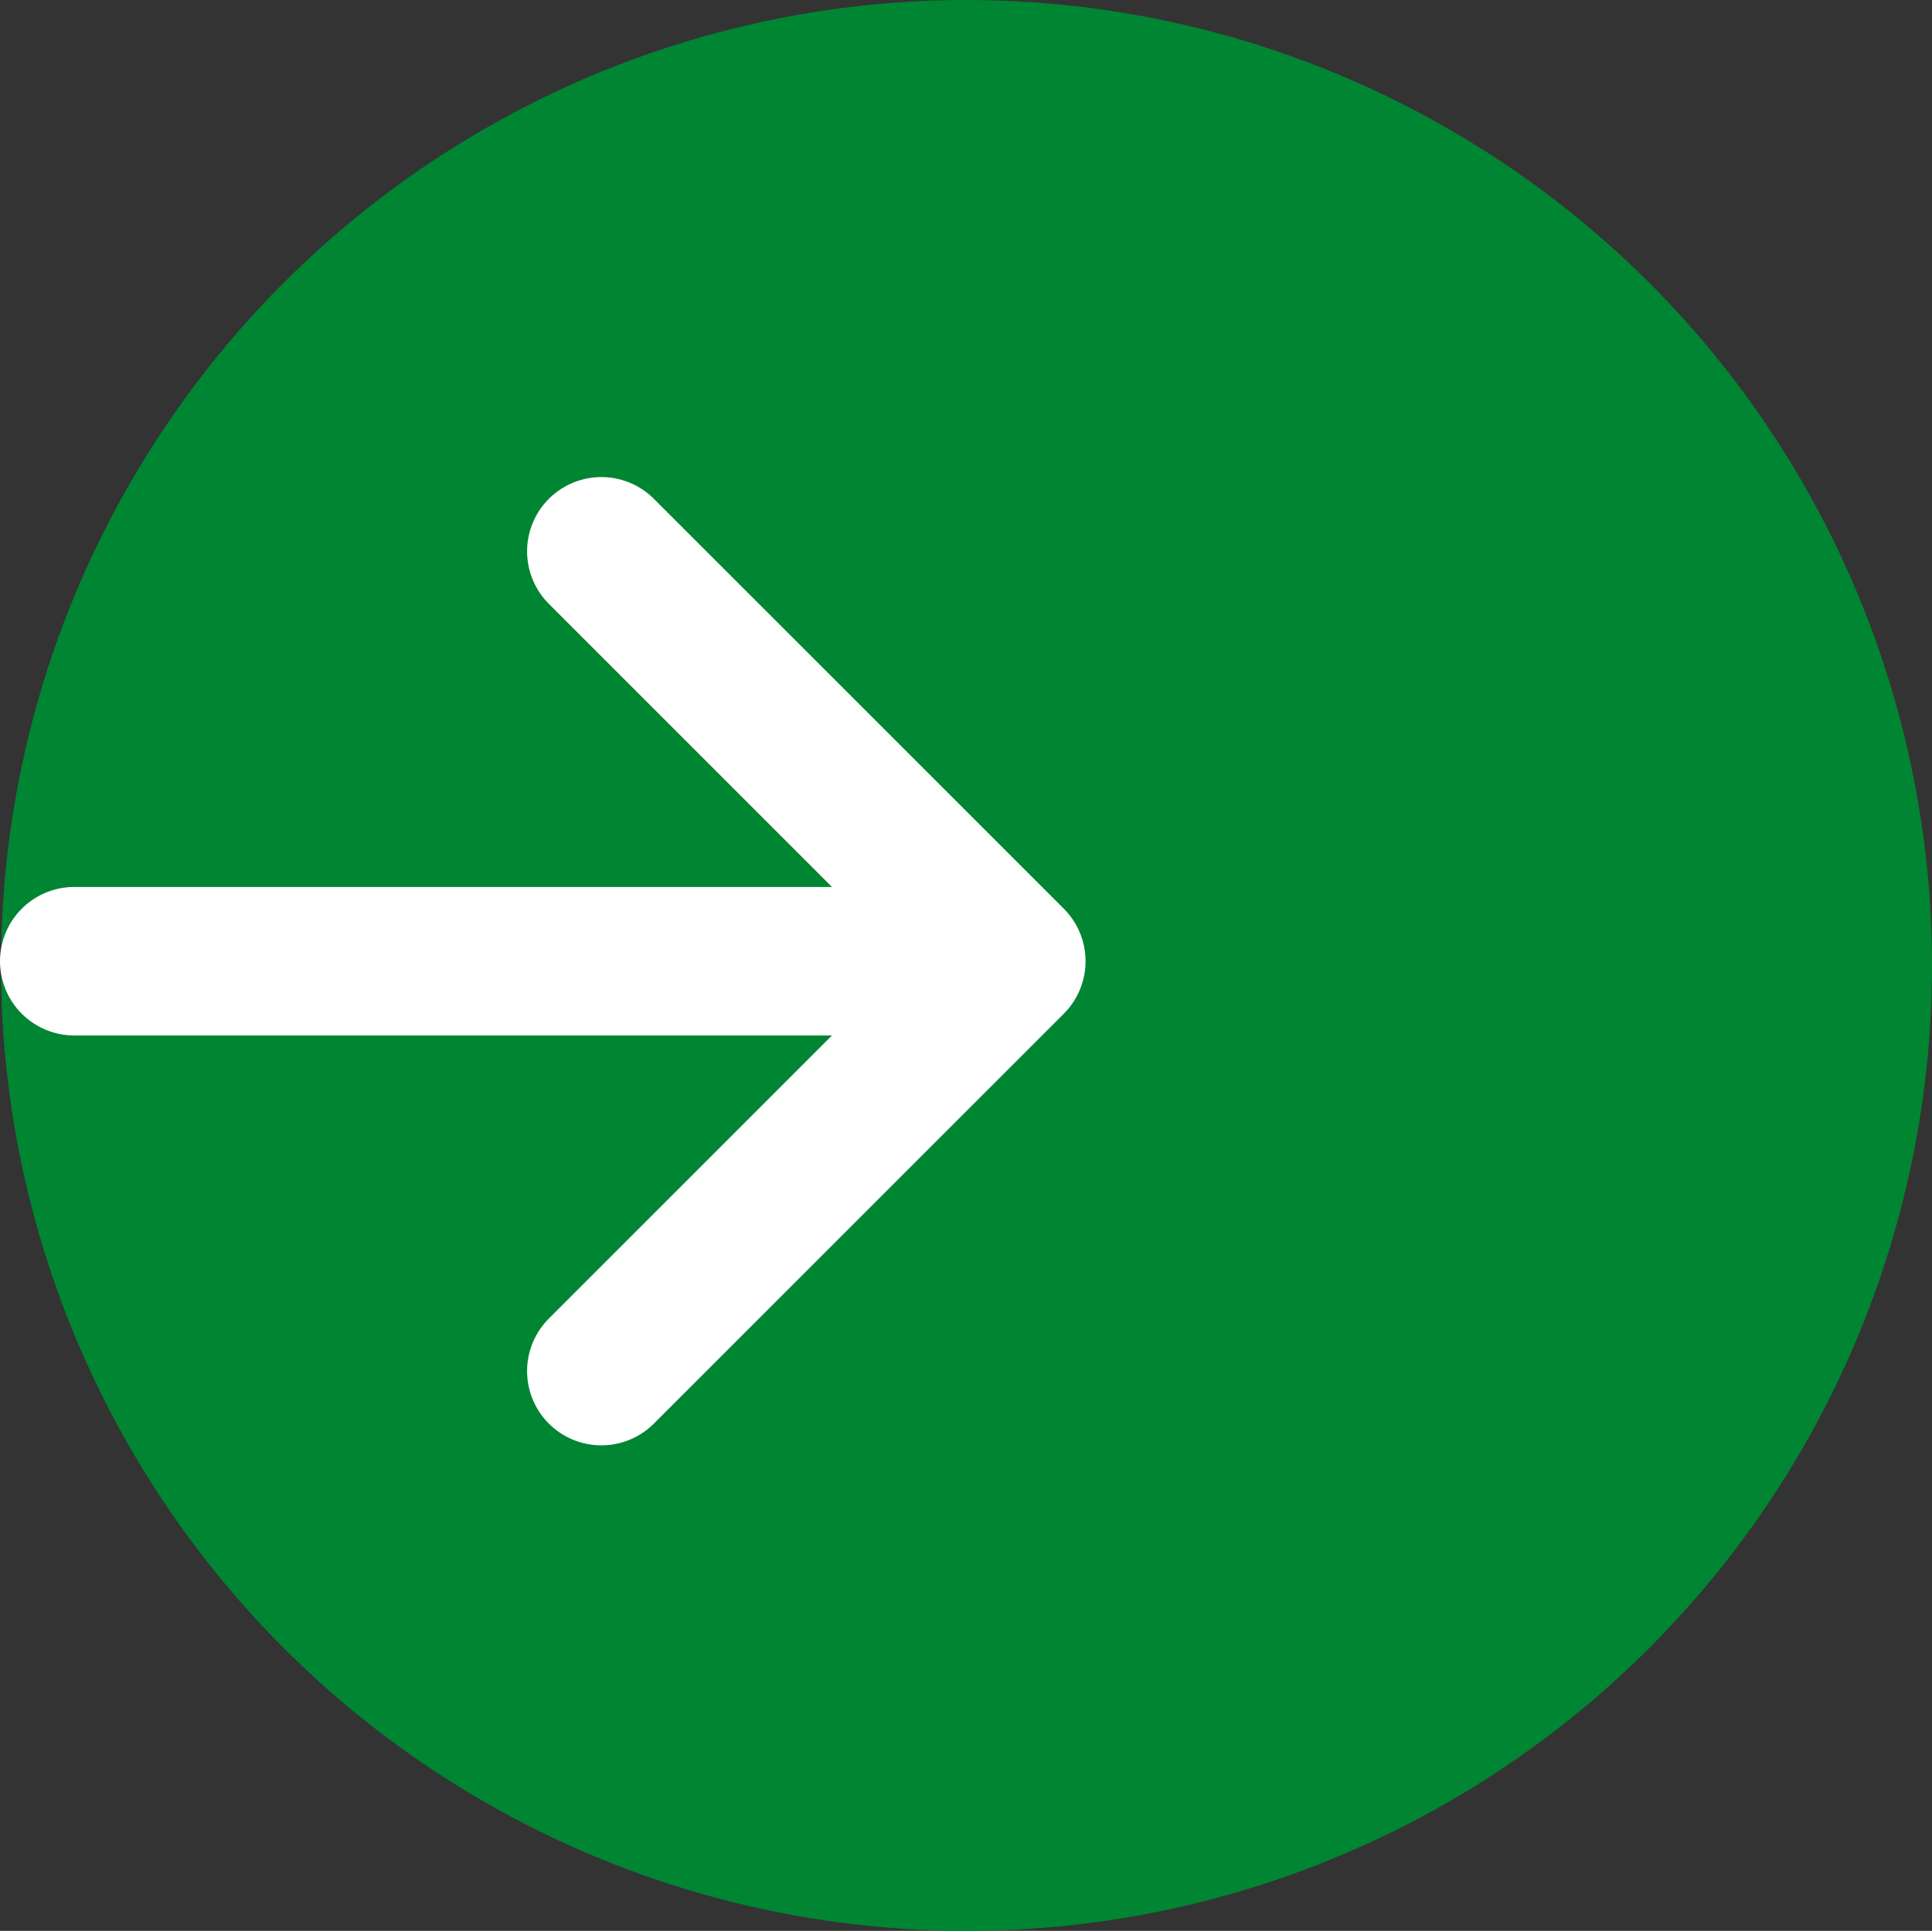
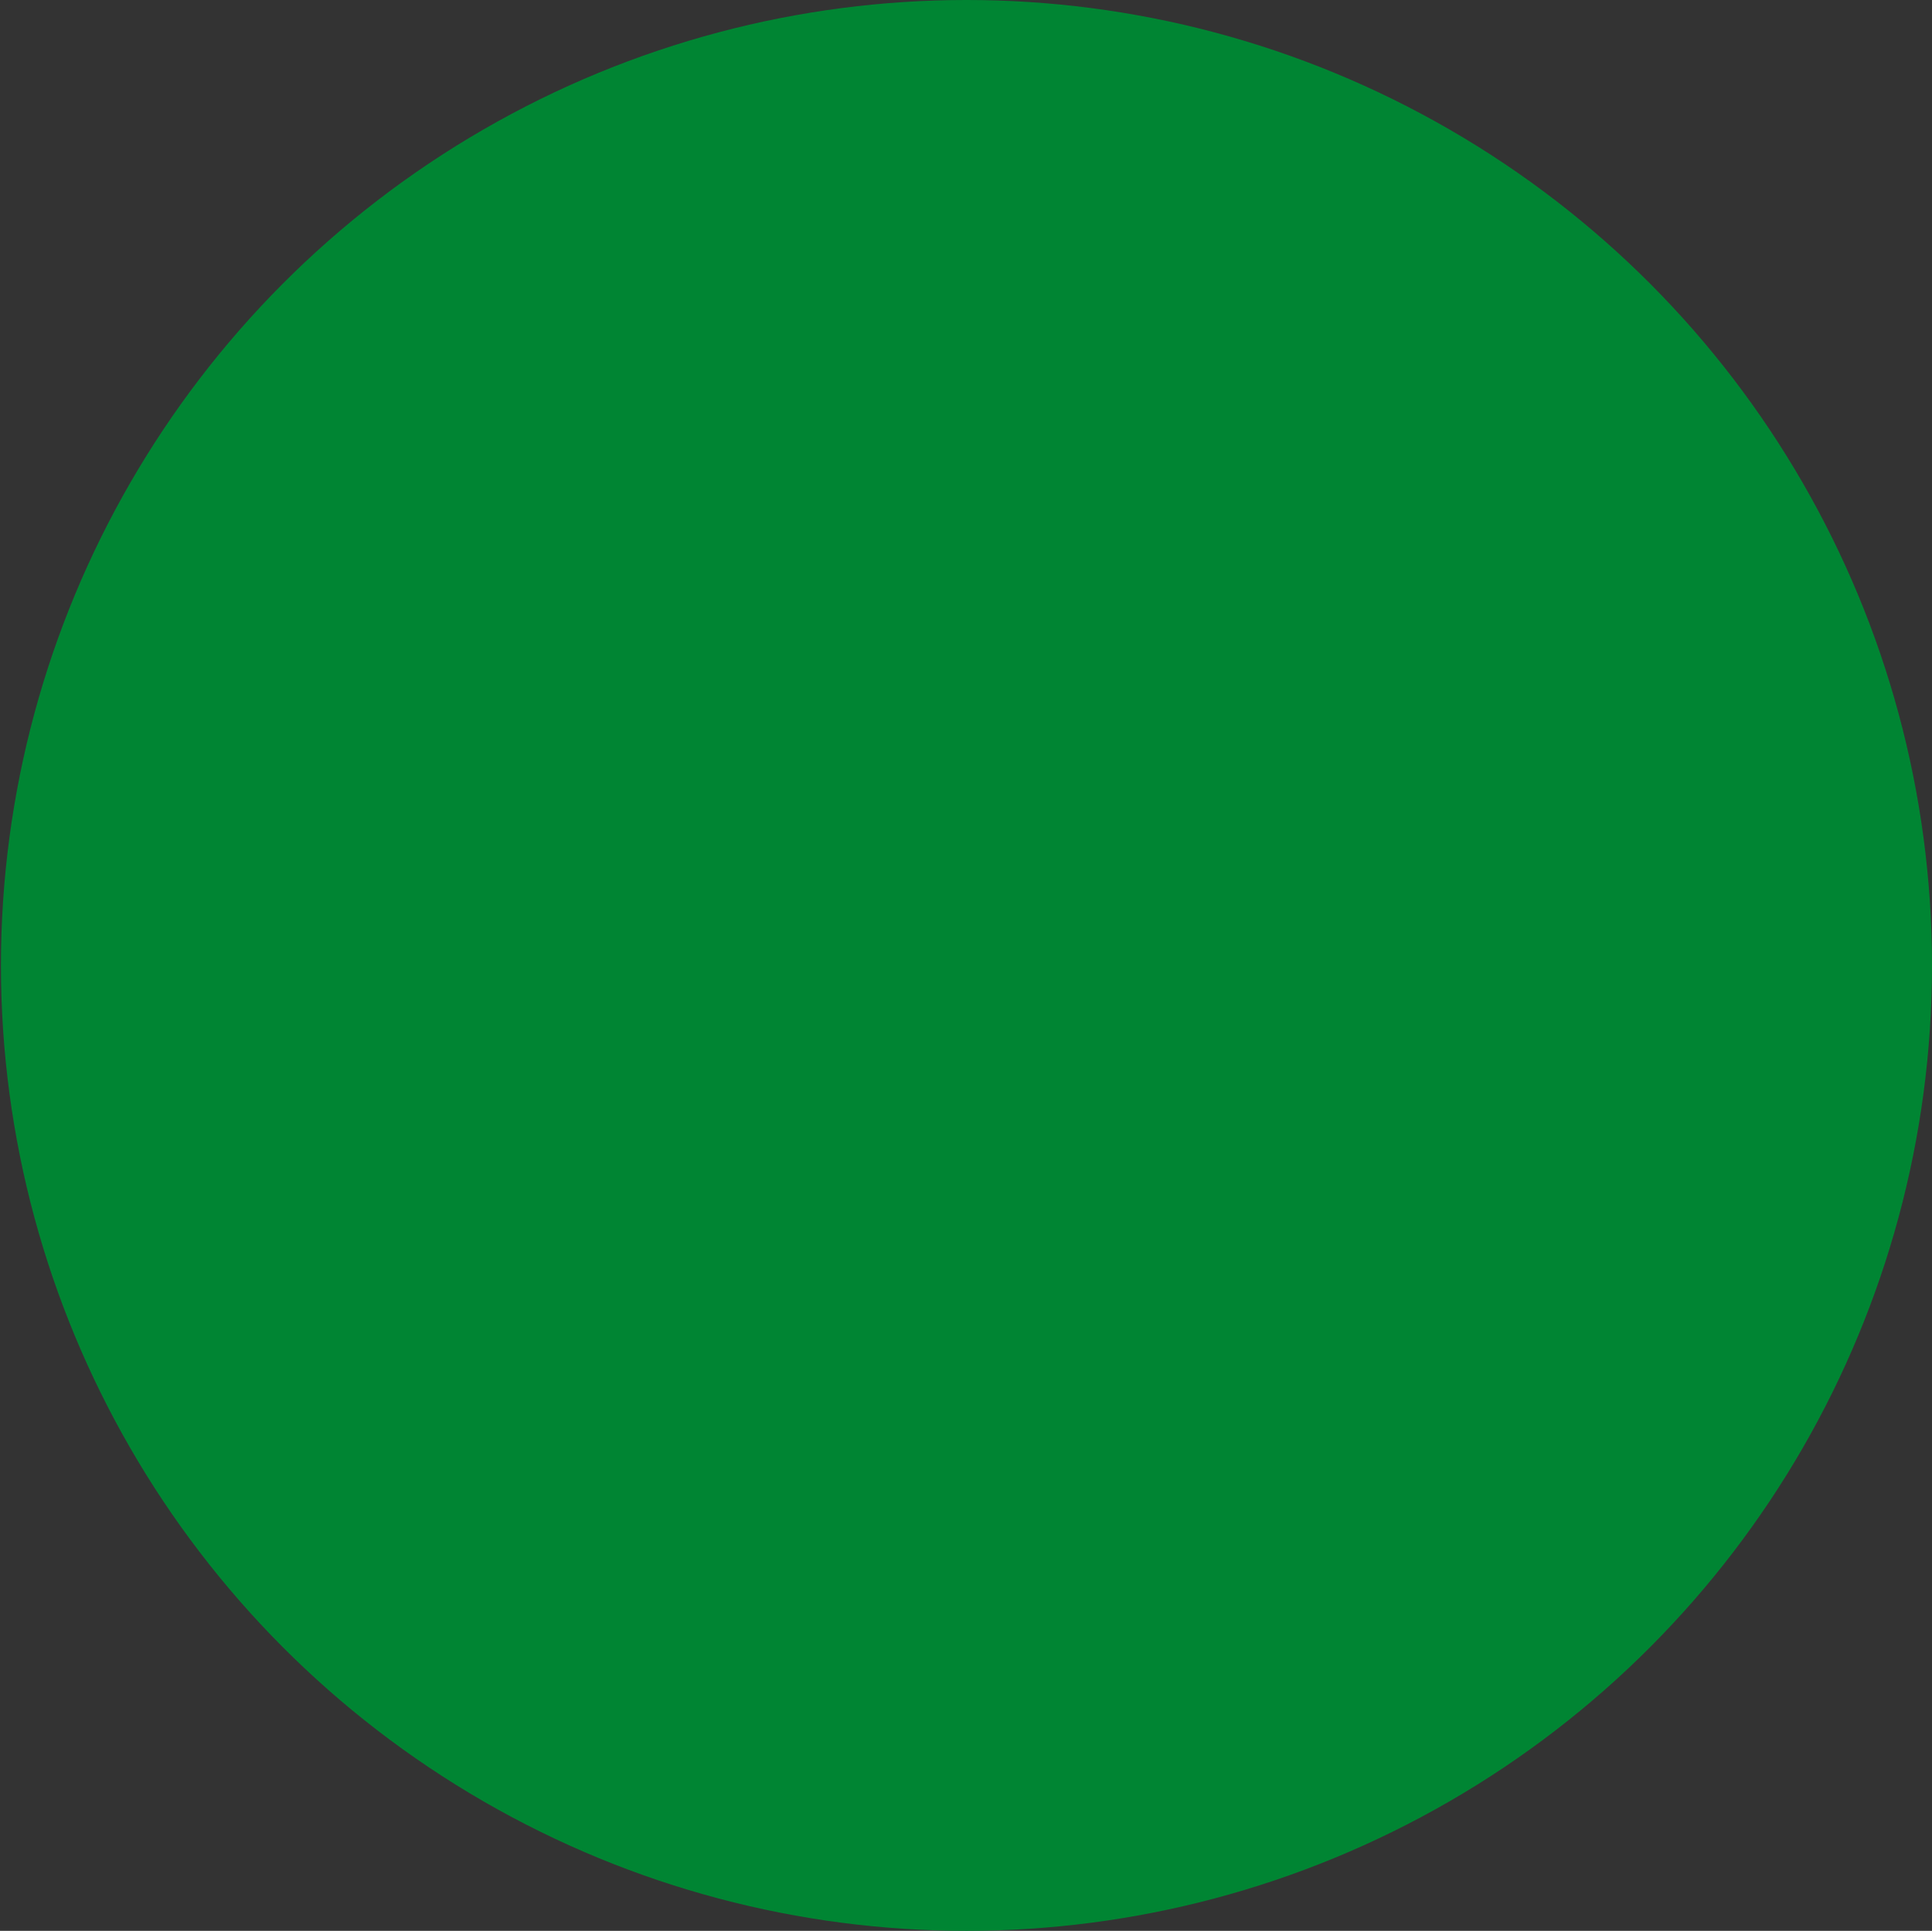
<svg xmlns="http://www.w3.org/2000/svg" width="39.019" height="39" viewBox="0 0 39.019 39">
  <rect x="0" y="0" width="39.019" height="39" fill="#333333" stroke="none" />
  <g id="button_arrow" data-name="button arrow" transform="translate(0.317 0.097)">
    <g id="Group_13" data-name="Group 13">
      <circle id="Ellipse_6" data-name="Ellipse 6" cx="19.5" cy="19.5" r="19.5" transform="translate(-0.298 -0.097)" fill="#008533" />
    </g>
-     <path id="Icon_akar-arrow-right" data-name="Icon akar-arrow-right" d="M6,15.779H24.924M16.645,7.5l8.279,8.279-8.279,8.279" transform="translate(-4.817 3.539)" fill="none" stroke="#fff" stroke-linecap="round" stroke-linejoin="round" stroke-width="3" />
  </g>
</svg>